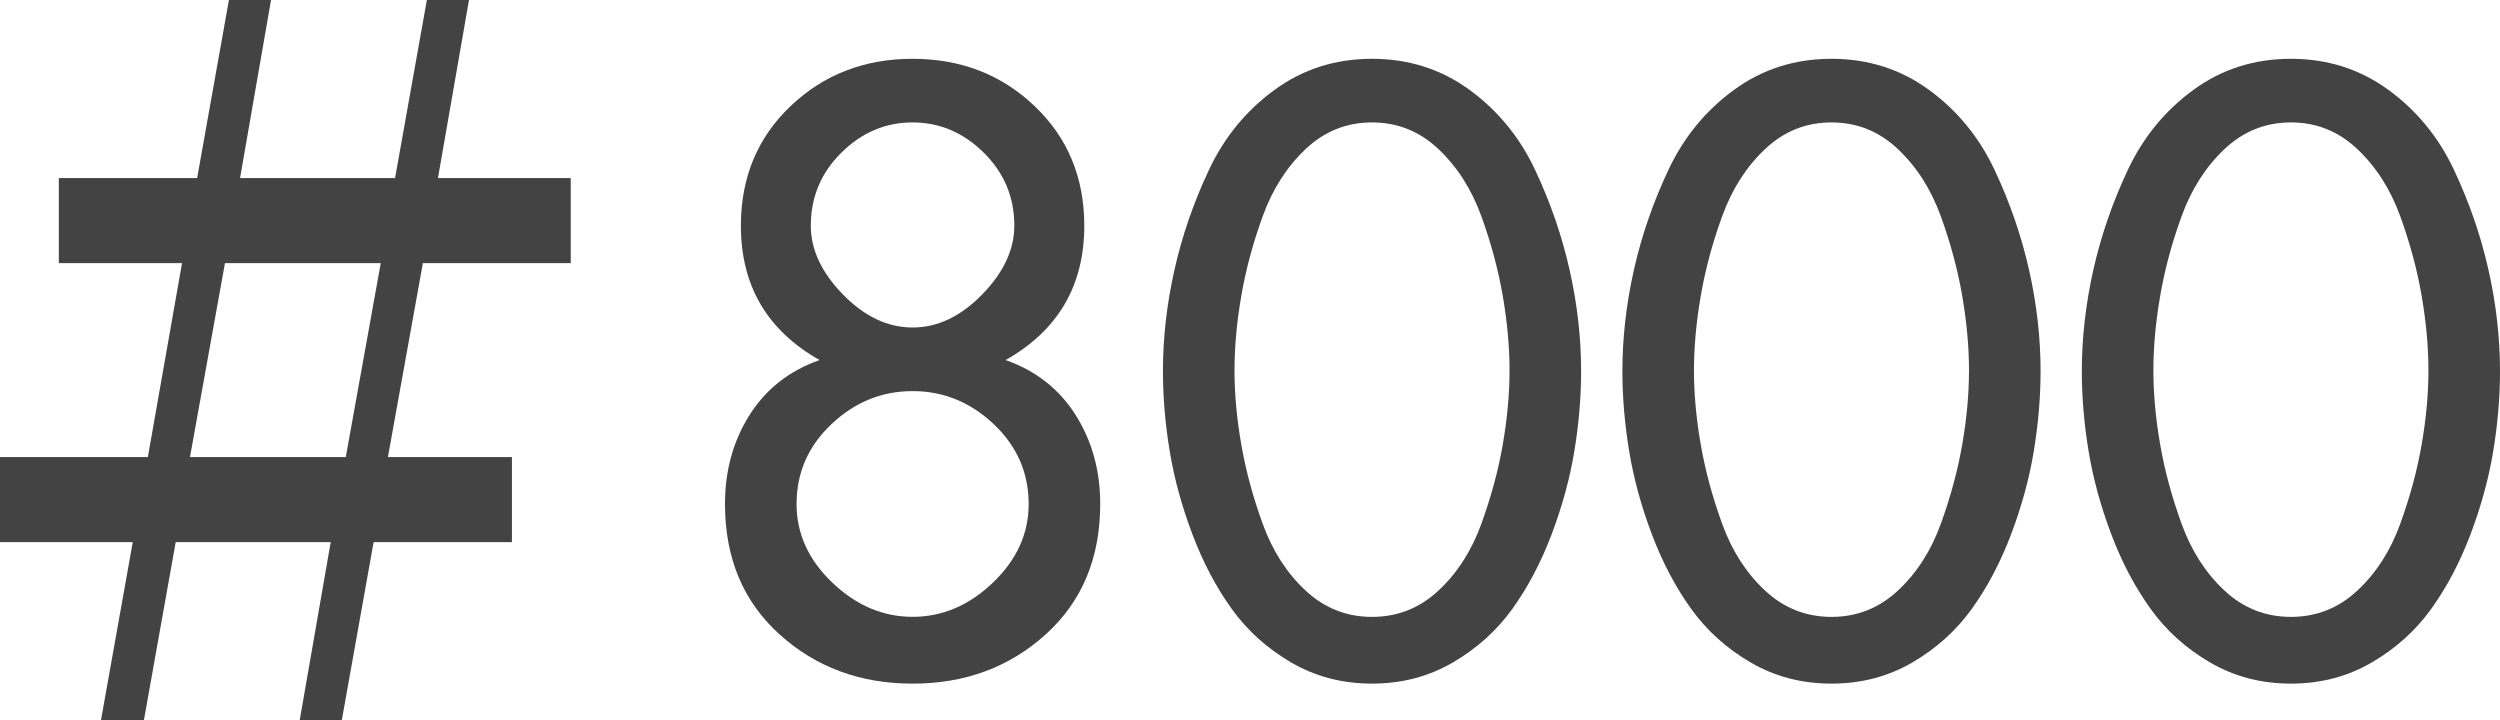
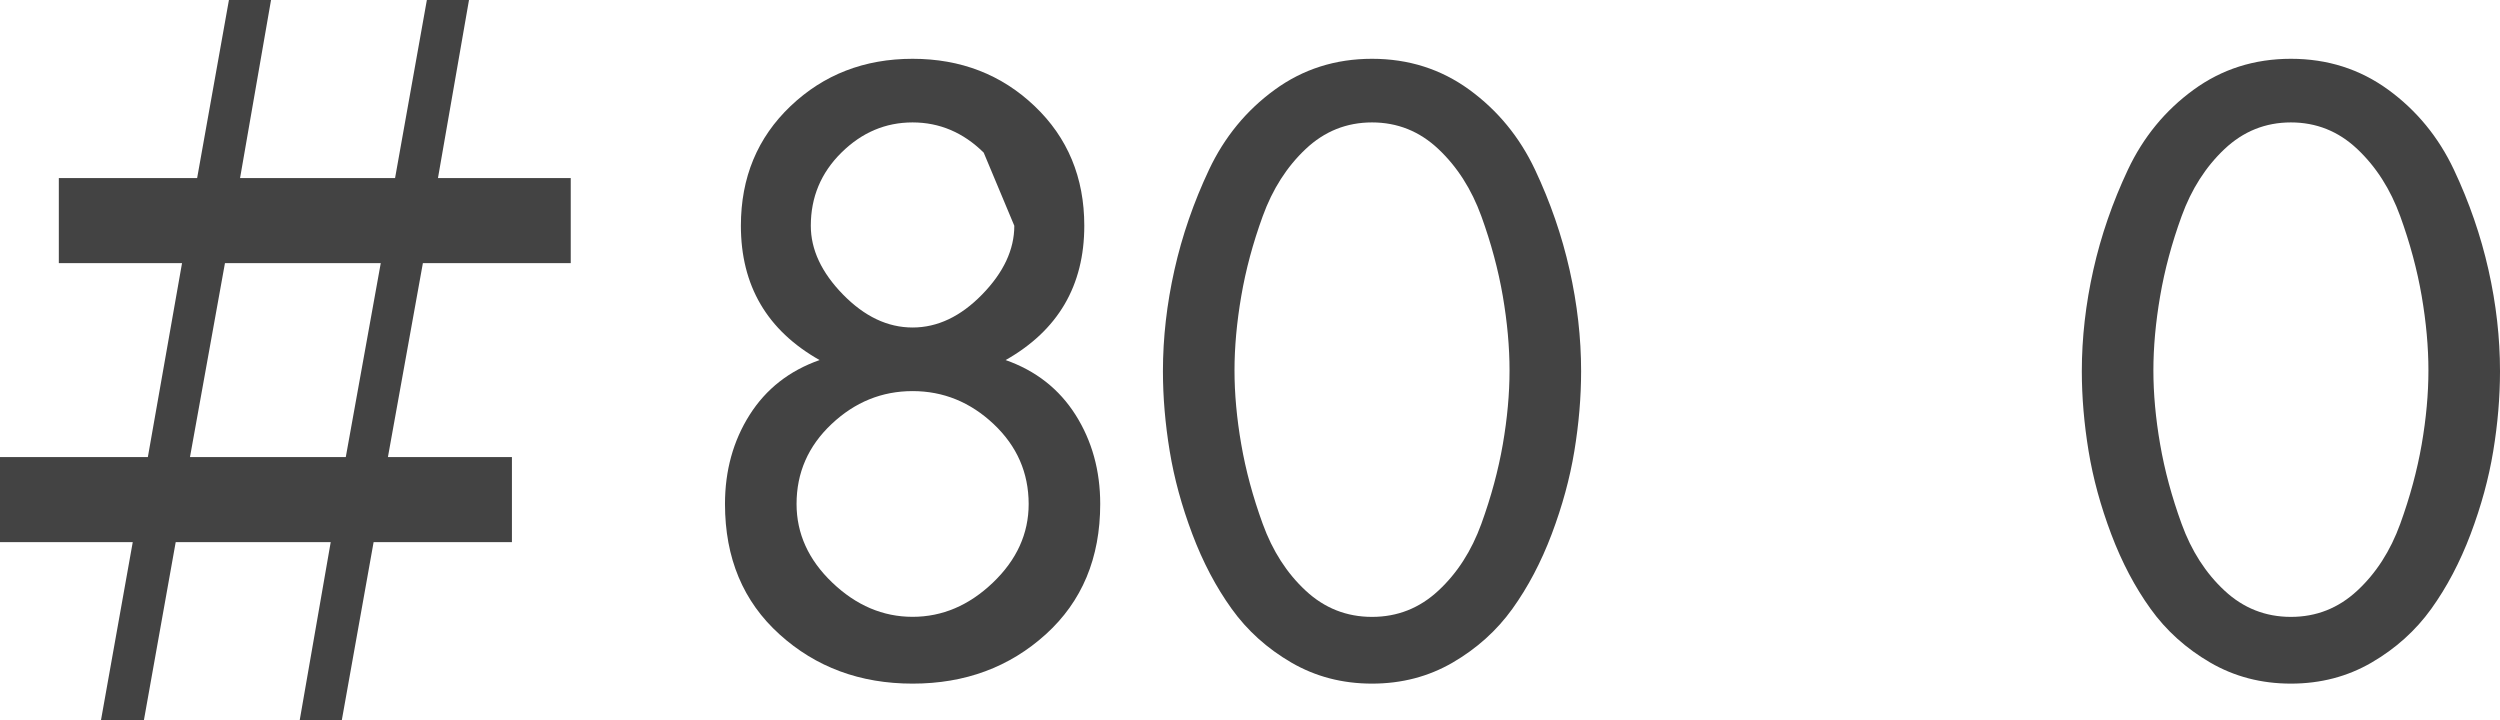
<svg xmlns="http://www.w3.org/2000/svg" version="1.1" id="レイヤー_1" x="0px" y="0px" width="88.06px" height="25.368px" viewBox="0 0 88.06 25.368" enable-background="new 0 0 88.06 25.368" xml:space="preserve">
  <g>
    <path fill="#434343" d="M6.944,6.272L8.064,0h1.483L8.456,6.272h5.46L15.036,0h1.484l-1.093,6.272h4.677v2.996h-5.208L13.664,16.1   h4.368v2.996H13.16l-1.12,6.271h-1.483l1.092-6.271h-5.46l-1.12,6.271H3.557l1.119-6.271H0V16.1h5.208l1.204-6.832h-4.34V6.272   H6.944z M12.18,16.1l1.232-6.832H7.924L6.692,16.1H12.18z" />
-     <path fill="#434343" d="M25.537,17.752c0-1.177,0.289-2.222,0.867-3.137c0.579-0.914,1.4-1.558,2.465-1.932   c-1.849-1.045-2.772-2.622-2.772-4.732c0-1.698,0.583-3.103,1.75-4.214c1.166-1.11,2.6-1.666,4.298-1.666s3.132,0.556,4.298,1.666   c1.167,1.111,1.75,2.516,1.75,4.214c0,2.11-0.924,3.687-2.771,4.732c1.063,0.374,1.885,1.018,2.464,1.932   c0.578,0.915,0.868,1.96,0.868,3.137c0,1.903-0.64,3.434-1.918,4.592c-1.279,1.157-2.842,1.736-4.69,1.736   c-1.848,0-3.411-0.579-4.689-1.736C26.176,21.186,25.537,19.656,25.537,17.752z M35.001,14.938   c-0.822-0.774-1.773-1.162-2.856-1.162s-2.034,0.388-2.855,1.162c-0.822,0.775-1.232,1.713-1.232,2.814   c0,1.045,0.42,1.969,1.26,2.771s1.782,1.204,2.828,1.204c1.045,0,1.988-0.401,2.828-1.204s1.26-1.727,1.26-2.771   C36.232,16.651,35.822,15.713,35.001,14.938z M34.65,5.376c-0.719-0.709-1.554-1.064-2.506-1.064s-1.787,0.354-2.506,1.064   s-1.078,1.568-1.078,2.576c0,0.84,0.378,1.648,1.134,2.422c0.757,0.774,1.573,1.162,2.45,1.162s1.694-0.387,2.45-1.162   s1.134-1.582,1.134-2.422C35.729,6.944,35.369,6.085,34.65,5.376z" />
+     <path fill="#434343" d="M25.537,17.752c0-1.177,0.289-2.222,0.867-3.137c0.579-0.914,1.4-1.558,2.465-1.932   c-1.849-1.045-2.772-2.622-2.772-4.732c0-1.698,0.583-3.103,1.75-4.214c1.166-1.11,2.6-1.666,4.298-1.666s3.132,0.556,4.298,1.666   c1.167,1.111,1.75,2.516,1.75,4.214c0,2.11-0.924,3.687-2.771,4.732c1.063,0.374,1.885,1.018,2.464,1.932   c0.578,0.915,0.868,1.96,0.868,3.137c0,1.903-0.64,3.434-1.918,4.592c-1.279,1.157-2.842,1.736-4.69,1.736   c-1.848,0-3.411-0.579-4.689-1.736C26.176,21.186,25.537,19.656,25.537,17.752z M35.001,14.938   c-0.822-0.774-1.773-1.162-2.856-1.162s-2.034,0.388-2.855,1.162c-0.822,0.775-1.232,1.713-1.232,2.814   c0,1.045,0.42,1.969,1.26,2.771s1.782,1.204,2.828,1.204c1.045,0,1.988-0.401,2.828-1.204s1.26-1.727,1.26-2.771   C36.232,16.651,35.822,15.713,35.001,14.938z M34.65,5.376c-0.719-0.709-1.554-1.064-2.506-1.064s-1.787,0.354-2.506,1.064   s-1.078,1.568-1.078,2.576c0,0.84,0.378,1.648,1.134,2.422c0.757,0.774,1.573,1.162,2.45,1.162s1.694-0.387,2.45-1.162   s1.134-1.582,1.134-2.422z" />
    <path fill="#434343" d="M51.17,23.338c-0.85,0.494-1.797,0.742-2.842,0.742c-1.046,0-1.992-0.248-2.842-0.742   c-0.85-0.495-1.55-1.125-2.1-1.891c-0.551-0.766-1.014-1.643-1.387-2.632s-0.64-1.964-0.798-2.927   c-0.158-0.961-0.238-1.898-0.238-2.813c0-1.176,0.136-2.366,0.406-3.57s0.677-2.38,1.218-3.528   c0.542-1.148,1.312-2.086,2.311-2.814c0.998-0.728,2.142-1.092,3.43-1.092s2.432,0.364,3.431,1.092   c0.998,0.728,1.768,1.666,2.31,2.814c0.541,1.148,0.947,2.324,1.218,3.528s0.406,2.394,0.406,3.57c0,0.915-0.08,1.853-0.238,2.813   c-0.158,0.963-0.425,1.938-0.798,2.927c-0.374,0.989-0.836,1.866-1.386,2.632C52.72,22.213,52.02,22.843,51.17,23.338z    M50.666,5.25c-0.662-0.625-1.441-0.938-2.338-0.938c-0.896,0-1.676,0.313-2.338,0.938c-0.663,0.625-1.167,1.414-1.512,2.366   c-0.346,0.952-0.598,1.89-0.756,2.814c-0.159,0.924-0.238,1.797-0.238,2.618c0,0.822,0.079,1.689,0.238,2.604   c0.158,0.915,0.41,1.849,0.756,2.8c0.345,0.952,0.849,1.736,1.512,2.352c0.662,0.617,1.442,0.925,2.338,0.925   c0.896,0,1.676-0.308,2.338-0.925c0.663-0.615,1.167-1.399,1.513-2.352c0.345-0.951,0.597-1.885,0.756-2.8   c0.158-0.915,0.237-1.782,0.237-2.604c0-0.821-0.079-1.694-0.237-2.618c-0.159-0.924-0.411-1.862-0.756-2.814   C51.833,6.664,51.329,5.875,50.666,5.25z" />
-     <path fill="#434343" d="M67.354,23.338c-0.85,0.494-1.797,0.742-2.842,0.742c-1.046,0-1.992-0.248-2.842-0.742   c-0.85-0.495-1.55-1.125-2.1-1.891c-0.551-0.766-1.014-1.643-1.387-2.632s-0.64-1.964-0.798-2.927   c-0.158-0.961-0.238-1.898-0.238-2.813c0-1.176,0.136-2.366,0.406-3.57s0.677-2.38,1.218-3.528   c0.542-1.148,1.312-2.086,2.311-2.814c0.998-0.728,2.142-1.092,3.43-1.092s2.432,0.364,3.431,1.092   c0.998,0.728,1.768,1.666,2.31,2.814c0.541,1.148,0.947,2.324,1.218,3.528s0.406,2.394,0.406,3.57c0,0.915-0.08,1.853-0.238,2.813   c-0.158,0.963-0.425,1.938-0.798,2.927c-0.374,0.989-0.836,1.866-1.386,2.632C68.903,22.213,68.203,22.843,67.354,23.338z    M66.85,5.25c-0.662-0.625-1.441-0.938-2.338-0.938c-0.896,0-1.676,0.313-2.338,0.938c-0.663,0.625-1.167,1.414-1.512,2.366   c-0.346,0.952-0.598,1.89-0.756,2.814c-0.159,0.924-0.238,1.797-0.238,2.618c0,0.822,0.079,1.689,0.238,2.604   c0.158,0.915,0.41,1.849,0.756,2.8c0.345,0.952,0.849,1.736,1.512,2.352c0.662,0.617,1.442,0.925,2.338,0.925   c0.896,0,1.676-0.308,2.338-0.925c0.663-0.615,1.167-1.399,1.513-2.352c0.345-0.951,0.597-1.885,0.756-2.8   c0.158-0.915,0.237-1.782,0.237-2.604c0-0.821-0.079-1.694-0.237-2.618c-0.159-0.924-0.411-1.862-0.756-2.814   C68.017,6.664,67.513,5.875,66.85,5.25z" />
    <path fill="#434343" d="M83.537,23.338c-0.85,0.494-1.797,0.742-2.842,0.742c-1.046,0-1.992-0.248-2.842-0.742   c-0.85-0.495-1.55-1.125-2.1-1.891c-0.551-0.766-1.014-1.643-1.387-2.632s-0.64-1.964-0.798-2.927   c-0.158-0.961-0.238-1.898-0.238-2.813c0-1.176,0.136-2.366,0.406-3.57s0.677-2.38,1.218-3.528   c0.542-1.148,1.312-2.086,2.311-2.814c0.998-0.728,2.142-1.092,3.43-1.092s2.432,0.364,3.431,1.092   c0.998,0.728,1.768,1.666,2.31,2.814c0.541,1.148,0.947,2.324,1.218,3.528s0.406,2.394,0.406,3.57c0,0.915-0.08,1.853-0.238,2.813   c-0.158,0.963-0.425,1.938-0.798,2.927c-0.374,0.989-0.836,1.866-1.386,2.632C85.087,22.213,84.387,22.843,83.537,23.338z    M83.033,5.25c-0.662-0.625-1.441-0.938-2.338-0.938c-0.896,0-1.676,0.313-2.338,0.938c-0.663,0.625-1.167,1.414-1.512,2.366   c-0.346,0.952-0.598,1.89-0.756,2.814c-0.159,0.924-0.238,1.797-0.238,2.618c0,0.822,0.079,1.689,0.238,2.604   c0.158,0.915,0.41,1.849,0.756,2.8c0.345,0.952,0.849,1.736,1.512,2.352c0.662,0.617,1.442,0.925,2.338,0.925   c0.896,0,1.676-0.308,2.338-0.925c0.663-0.615,1.167-1.399,1.513-2.352c0.345-0.951,0.597-1.885,0.756-2.8   c0.158-0.915,0.237-1.782,0.237-2.604c0-0.821-0.079-1.694-0.237-2.618c-0.159-0.924-0.411-1.862-0.756-2.814   C84.2,6.664,83.696,5.875,83.033,5.25z" />
  </g>
</svg>